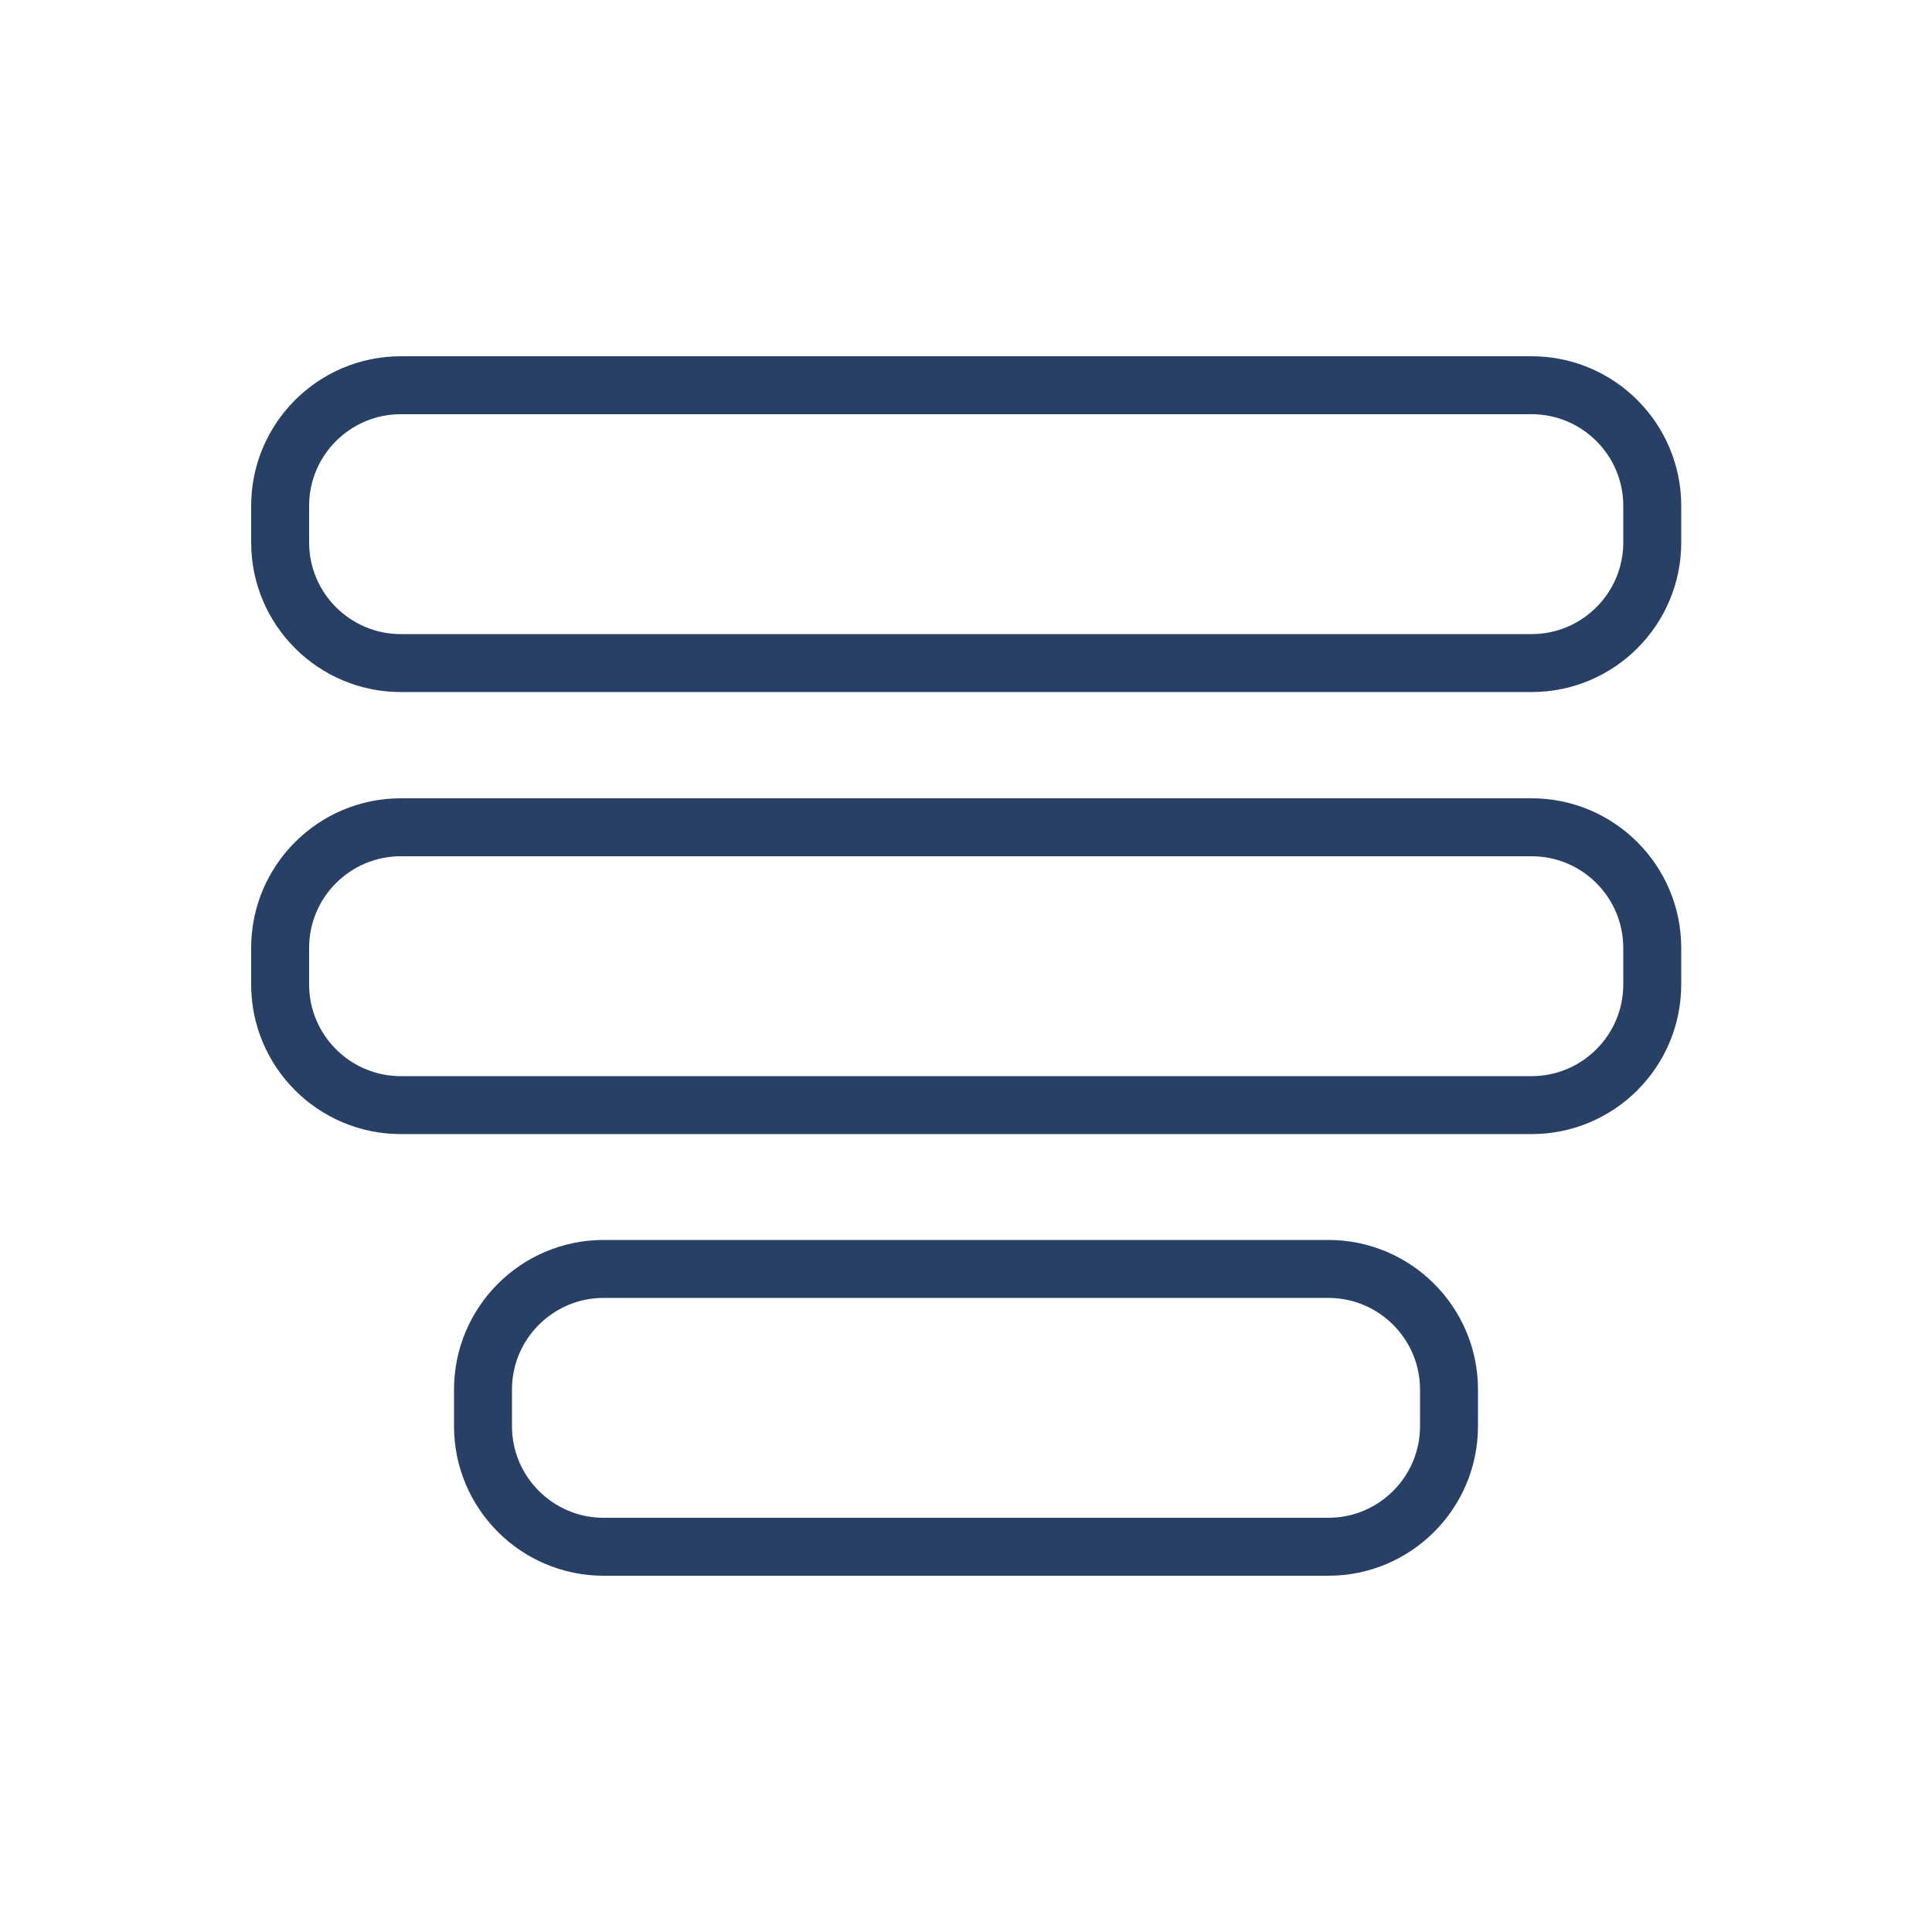
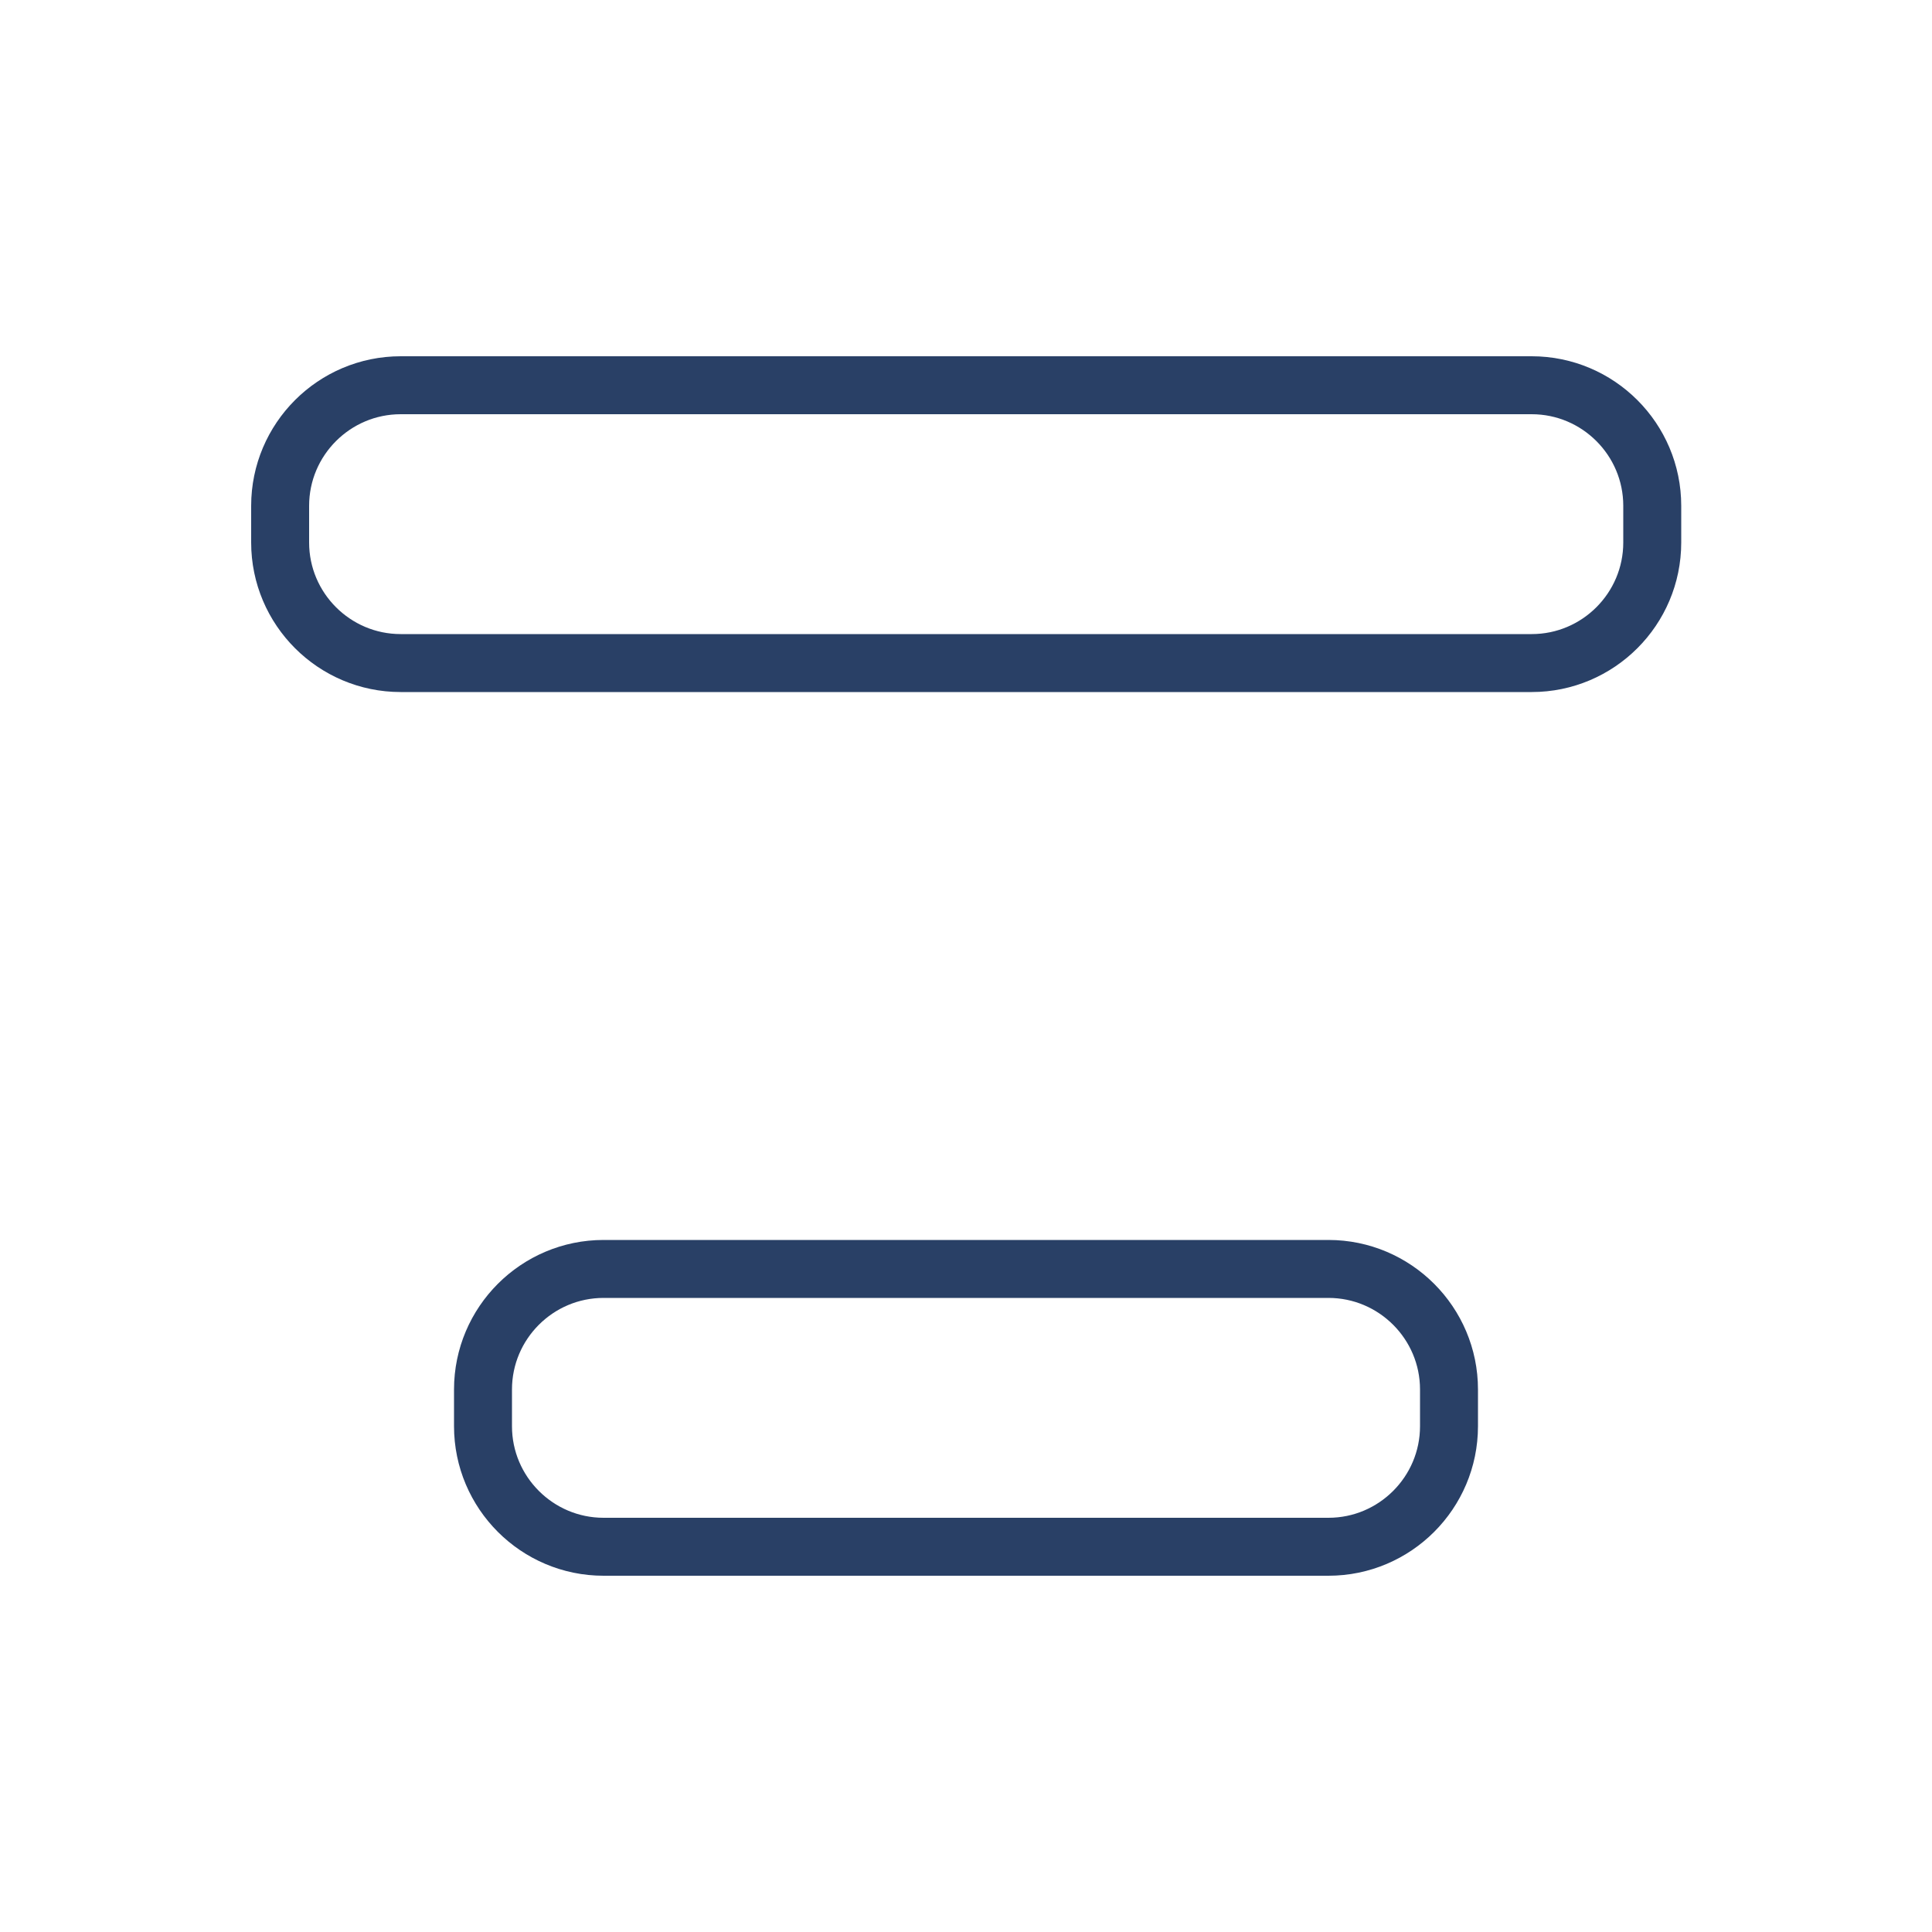
<svg xmlns="http://www.w3.org/2000/svg" id="c" width="50" height="50" viewBox="0 0 50 50">
  <path d="M15.61,32.84h18.77c1.72,0,3.12,1.4,3.12,3.12v.95c0,1.72-1.4,3.12-3.12,3.12H15.62c-1.72,0-3.12-1.4-3.12-3.12v-.95c0-1.72,1.4-3.12,3.12-3.12Z" fill="none" stroke="#294066" stroke-miterlimit="10" stroke-width="1.5" />
-   <path d="M10.37,21.41h29.27c1.72,0,3.12,1.4,3.12,3.12v.95c0,1.72-1.4,3.12-3.12,3.12H10.37c-1.72,0-3.12-1.4-3.12-3.12v-.95c0-1.72,1.4-3.12,3.12-3.12Z" fill="none" stroke="#294066" stroke-miterlimit="10" stroke-width="1.5" />
  <path d="M10.37,9.97h29.27c1.72,0,3.12,1.4,3.12,3.12v.95c0,1.72-1.4,3.12-3.12,3.12H10.37c-1.72,0-3.12-1.4-3.12-3.12v-.95c0-1.72,1.4-3.12,3.12-3.12Z" fill="none" stroke="#294066" stroke-miterlimit="10" stroke-width="1.5" />
</svg>